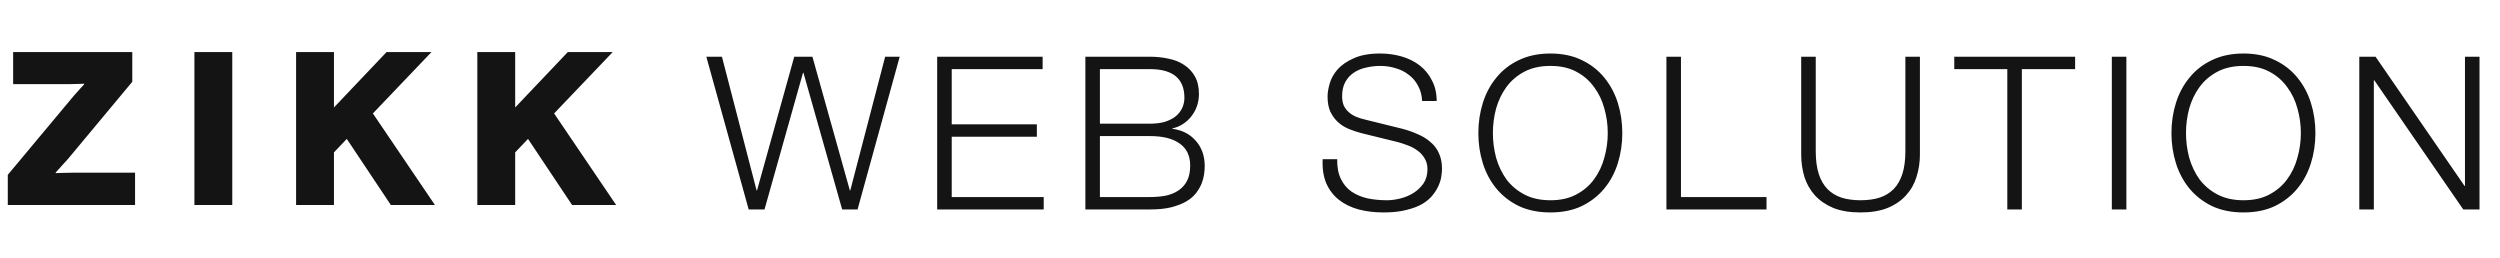
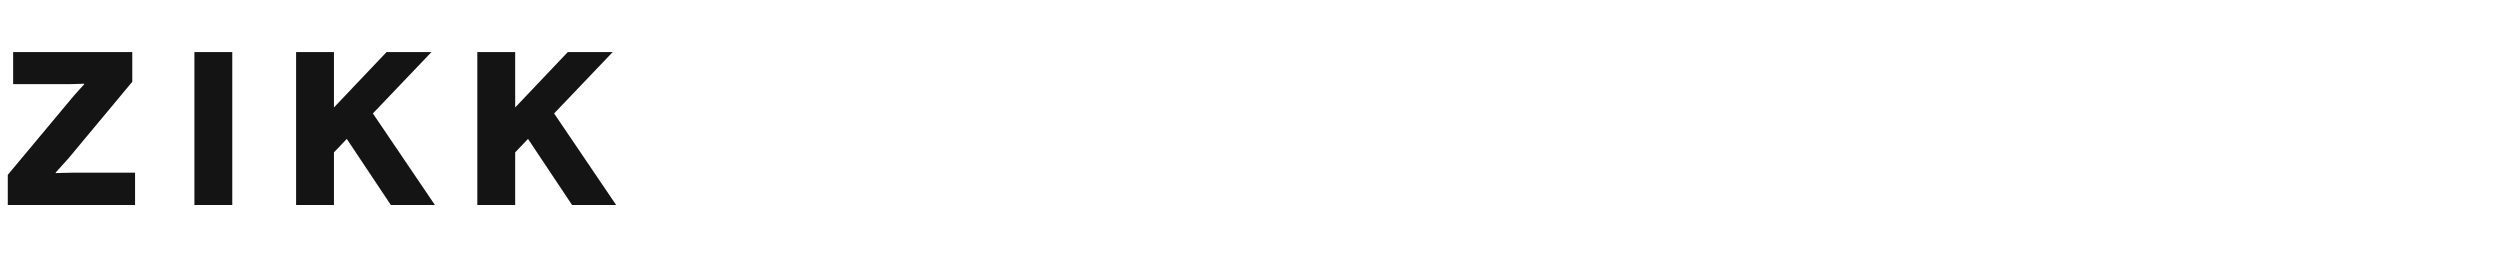
<svg xmlns="http://www.w3.org/2000/svg" width="561" height="58" viewBox="0 0 561 58" fill="none">
  <path d="M1.748 46V39.232L16.58 21.472C17.156 20.8 18.884 18.928 18.884 18.928V18.784C18.884 18.784 16.388 18.88 15.62 18.88H2.948V11.68H29.684V18.352L15.284 35.632C14.468 36.544 12.5 38.704 12.5 38.704V38.848C12.5 38.848 15.236 38.752 16.292 38.752H30.308V46H1.748ZM43.625 46V11.68H52.121V46H43.625ZM66.443 46V11.68H74.939V24.112L86.747 11.68H96.827L83.675 25.456L97.595 46H87.707L77.819 31.168L74.939 34.192V46H66.443ZM107.111 46V11.68H115.607V24.112L127.415 11.68H137.495L124.343 25.456L138.263 46H128.375L118.487 31.168L115.607 34.192V46H107.111Z" fill="#141414" />
-   <path d="M158.5 12.728H162.004L169.78 42.728H169.876L178.228 12.728H182.308L190.708 42.728H190.804L198.628 12.728H201.892L192.436 47H188.98L180.292 16.328H180.196L171.556 47H168.004L158.5 12.728ZM210.303 12.728H233.967V15.512H213.567V27.896H232.671V30.68H213.567V44.216H234.207V47H210.303V12.728ZM246.82 27.752H258.052C259.364 27.752 260.5 27.608 261.46 27.32C262.42 27 263.22 26.584 263.86 26.072C264.5 25.528 264.98 24.904 265.3 24.2C265.62 23.496 265.78 22.744 265.78 21.944C265.78 17.656 263.204 15.512 258.052 15.512H246.82V27.752ZM243.556 12.728H258.052C259.492 12.728 260.868 12.872 262.18 13.16C263.524 13.416 264.692 13.88 265.684 14.552C266.708 15.192 267.524 16.056 268.132 17.144C268.74 18.2 269.044 19.528 269.044 21.128C269.044 22.024 268.9 22.904 268.612 23.768C268.324 24.6 267.908 25.368 267.364 26.072C266.852 26.744 266.228 27.32 265.492 27.8C264.788 28.28 263.988 28.616 263.092 28.808V28.904C265.3 29.192 267.06 30.104 268.372 31.64C269.684 33.144 270.34 35.016 270.34 37.256C270.34 37.8 270.292 38.424 270.196 39.128C270.1 39.8 269.908 40.504 269.62 41.24C269.332 41.944 268.916 42.648 268.372 43.352C267.828 44.056 267.092 44.68 266.164 45.224C265.268 45.736 264.148 46.168 262.804 46.52C261.492 46.84 259.908 47 258.052 47H243.556V12.728ZM246.82 44.216H258.052C259.268 44.216 260.42 44.12 261.508 43.928C262.596 43.704 263.556 43.32 264.388 42.776C265.22 42.232 265.876 41.512 266.356 40.616C266.836 39.688 267.076 38.536 267.076 37.16C267.076 34.952 266.292 33.304 264.724 32.216C263.188 31.096 260.964 30.536 258.052 30.536H246.82V44.216ZM300.067 35.72C300.035 37.48 300.307 38.952 300.883 40.136C301.459 41.32 302.243 42.264 303.235 42.968C304.259 43.672 305.459 44.184 306.835 44.504C308.211 44.792 309.683 44.936 311.251 44.936C312.147 44.936 313.123 44.808 314.179 44.552C315.235 44.296 316.211 43.896 317.107 43.352C318.035 42.776 318.803 42.056 319.411 41.192C320.019 40.296 320.323 39.224 320.323 37.976C320.323 37.016 320.099 36.184 319.651 35.48C319.235 34.776 318.675 34.184 317.971 33.704C317.299 33.224 316.547 32.84 315.715 32.552C314.883 32.232 314.067 31.976 313.267 31.784L305.635 29.912C304.643 29.656 303.667 29.336 302.707 28.952C301.779 28.568 300.963 28.056 300.259 27.416C299.555 26.776 298.979 25.992 298.531 25.064C298.115 24.136 297.907 23 297.907 21.656C297.907 20.824 298.067 19.848 298.387 18.728C298.707 17.608 299.299 16.552 300.163 15.56C301.059 14.568 302.275 13.736 303.811 13.064C305.347 12.36 307.315 12.008 309.715 12.008C311.411 12.008 313.027 12.232 314.563 12.68C316.099 13.128 317.443 13.8 318.595 14.696C319.747 15.592 320.659 16.712 321.331 18.056C322.035 19.368 322.387 20.904 322.387 22.664H319.123C319.059 21.352 318.755 20.216 318.211 19.256C317.699 18.264 317.011 17.448 316.147 16.808C315.315 16.136 314.339 15.64 313.219 15.32C312.131 14.968 310.979 14.792 309.763 14.792C308.643 14.792 307.555 14.92 306.499 15.176C305.475 15.4 304.563 15.784 303.763 16.328C302.995 16.84 302.371 17.528 301.891 18.392C301.411 19.256 301.171 20.328 301.171 21.608C301.171 22.408 301.299 23.112 301.555 23.72C301.843 24.296 302.227 24.792 302.707 25.208C303.187 25.624 303.731 25.96 304.339 26.216C304.979 26.472 305.651 26.68 306.355 26.84L314.707 28.904C315.923 29.224 317.059 29.624 318.115 30.104C319.203 30.552 320.147 31.128 320.947 31.832C321.779 32.504 322.419 33.336 322.867 34.328C323.347 35.32 323.587 36.52 323.587 37.928C323.587 38.312 323.539 38.824 323.443 39.464C323.379 40.104 323.187 40.792 322.867 41.528C322.579 42.232 322.147 42.952 321.571 43.688C321.027 44.424 320.259 45.096 319.267 45.704C318.307 46.28 317.107 46.744 315.667 47.096C314.227 47.48 312.499 47.672 310.483 47.672C308.467 47.672 306.595 47.448 304.867 47C303.139 46.52 301.667 45.8 300.451 44.84C299.235 43.88 298.291 42.648 297.619 41.144C296.979 39.64 296.707 37.832 296.803 35.72H300.067ZM335.005 29.864C335.005 31.72 335.245 33.56 335.725 35.384C336.237 37.176 337.005 38.792 338.029 40.232C339.085 41.64 340.429 42.776 342.061 43.64C343.693 44.504 345.645 44.936 347.917 44.936C350.189 44.936 352.125 44.504 353.725 43.64C355.357 42.776 356.685 41.64 357.709 40.232C358.765 38.792 359.533 37.176 360.013 35.384C360.525 33.56 360.781 31.72 360.781 29.864C360.781 27.976 360.525 26.136 360.013 24.344C359.533 22.552 358.765 20.952 357.709 19.544C356.685 18.104 355.357 16.952 353.725 16.088C352.125 15.224 350.189 14.792 347.917 14.792C345.645 14.792 343.693 15.224 342.061 16.088C340.429 16.952 339.085 18.104 338.029 19.544C337.005 20.952 336.237 22.552 335.725 24.344C335.245 26.136 335.005 27.976 335.005 29.864ZM331.741 29.864C331.741 27.496 332.077 25.24 332.749 23.096C333.421 20.952 334.429 19.064 335.773 17.432C337.117 15.768 338.797 14.456 340.813 13.496C342.861 12.504 345.229 12.008 347.917 12.008C350.605 12.008 352.957 12.504 354.973 13.496C356.989 14.456 358.669 15.768 360.013 17.432C361.357 19.064 362.365 20.952 363.037 23.096C363.709 25.24 364.045 27.496 364.045 29.864C364.045 32.232 363.709 34.488 363.037 36.632C362.365 38.776 361.357 40.664 360.013 42.296C358.669 43.928 356.989 45.24 354.973 46.232C352.957 47.192 350.605 47.672 347.917 47.672C345.229 47.672 342.861 47.192 340.813 46.232C338.797 45.24 337.117 43.928 335.773 42.296C334.429 40.664 333.421 38.776 332.749 36.632C332.077 34.488 331.741 32.232 331.741 29.864ZM373.944 12.728H377.208V44.216H396.408V47H373.944V12.728ZM404.189 12.728H407.453V33.944C407.453 35.928 407.677 37.624 408.125 39.032C408.573 40.408 409.229 41.544 410.093 42.44C410.957 43.304 412.013 43.944 413.261 44.36C414.509 44.744 415.917 44.936 417.485 44.936C419.085 44.936 420.509 44.744 421.757 44.36C423.005 43.944 424.061 43.304 424.925 42.44C425.789 41.544 426.445 40.408 426.893 39.032C427.341 37.624 427.565 35.928 427.565 33.944V12.728H430.829V34.664C430.829 36.424 430.573 38.104 430.061 39.704C429.581 41.272 428.797 42.648 427.709 43.832C426.653 45.016 425.277 45.96 423.581 46.664C421.917 47.336 419.885 47.672 417.485 47.672C415.117 47.672 413.085 47.336 411.389 46.664C409.725 45.96 408.349 45.016 407.261 43.832C406.205 42.648 405.421 41.272 404.909 39.704C404.429 38.104 404.189 36.424 404.189 34.664V12.728ZM438.536 12.728H465.656V15.512H453.704V47H450.44V15.512H438.536V12.728ZM473.896 12.728H477.16V47H473.896V12.728ZM490.537 29.864C490.537 31.72 490.777 33.56 491.257 35.384C491.769 37.176 492.537 38.792 493.561 40.232C494.617 41.64 495.961 42.776 497.593 43.64C499.225 44.504 501.177 44.936 503.449 44.936C505.721 44.936 507.657 44.504 509.257 43.64C510.889 42.776 512.217 41.64 513.241 40.232C514.297 38.792 515.065 37.176 515.545 35.384C516.057 33.56 516.313 31.72 516.313 29.864C516.313 27.976 516.057 26.136 515.545 24.344C515.065 22.552 514.297 20.952 513.241 19.544C512.217 18.104 510.889 16.952 509.257 16.088C507.657 15.224 505.721 14.792 503.449 14.792C501.177 14.792 499.225 15.224 497.593 16.088C495.961 16.952 494.617 18.104 493.561 19.544C492.537 20.952 491.769 22.552 491.257 24.344C490.777 26.136 490.537 27.976 490.537 29.864ZM487.273 29.864C487.273 27.496 487.609 25.24 488.281 23.096C488.953 20.952 489.961 19.064 491.305 17.432C492.649 15.768 494.329 14.456 496.345 13.496C498.393 12.504 500.761 12.008 503.449 12.008C506.137 12.008 508.489 12.504 510.505 13.496C512.521 14.456 514.201 15.768 515.545 17.432C516.889 19.064 517.897 20.952 518.569 23.096C519.241 25.24 519.577 27.496 519.577 29.864C519.577 32.232 519.241 34.488 518.569 36.632C517.897 38.776 516.889 40.664 515.545 42.296C514.201 43.928 512.521 45.24 510.505 46.232C508.489 47.192 506.137 47.672 503.449 47.672C500.761 47.672 498.393 47.192 496.345 46.232C494.329 45.24 492.649 43.928 491.305 42.296C489.961 40.664 488.953 38.776 488.281 36.632C487.609 34.488 487.273 32.232 487.273 29.864ZM529.427 12.728H533.075L553.043 41.72H553.139V12.728H556.403V47H552.755L532.787 18.008H532.691V47H529.427V12.728Z" fill="#141414" />
</svg>